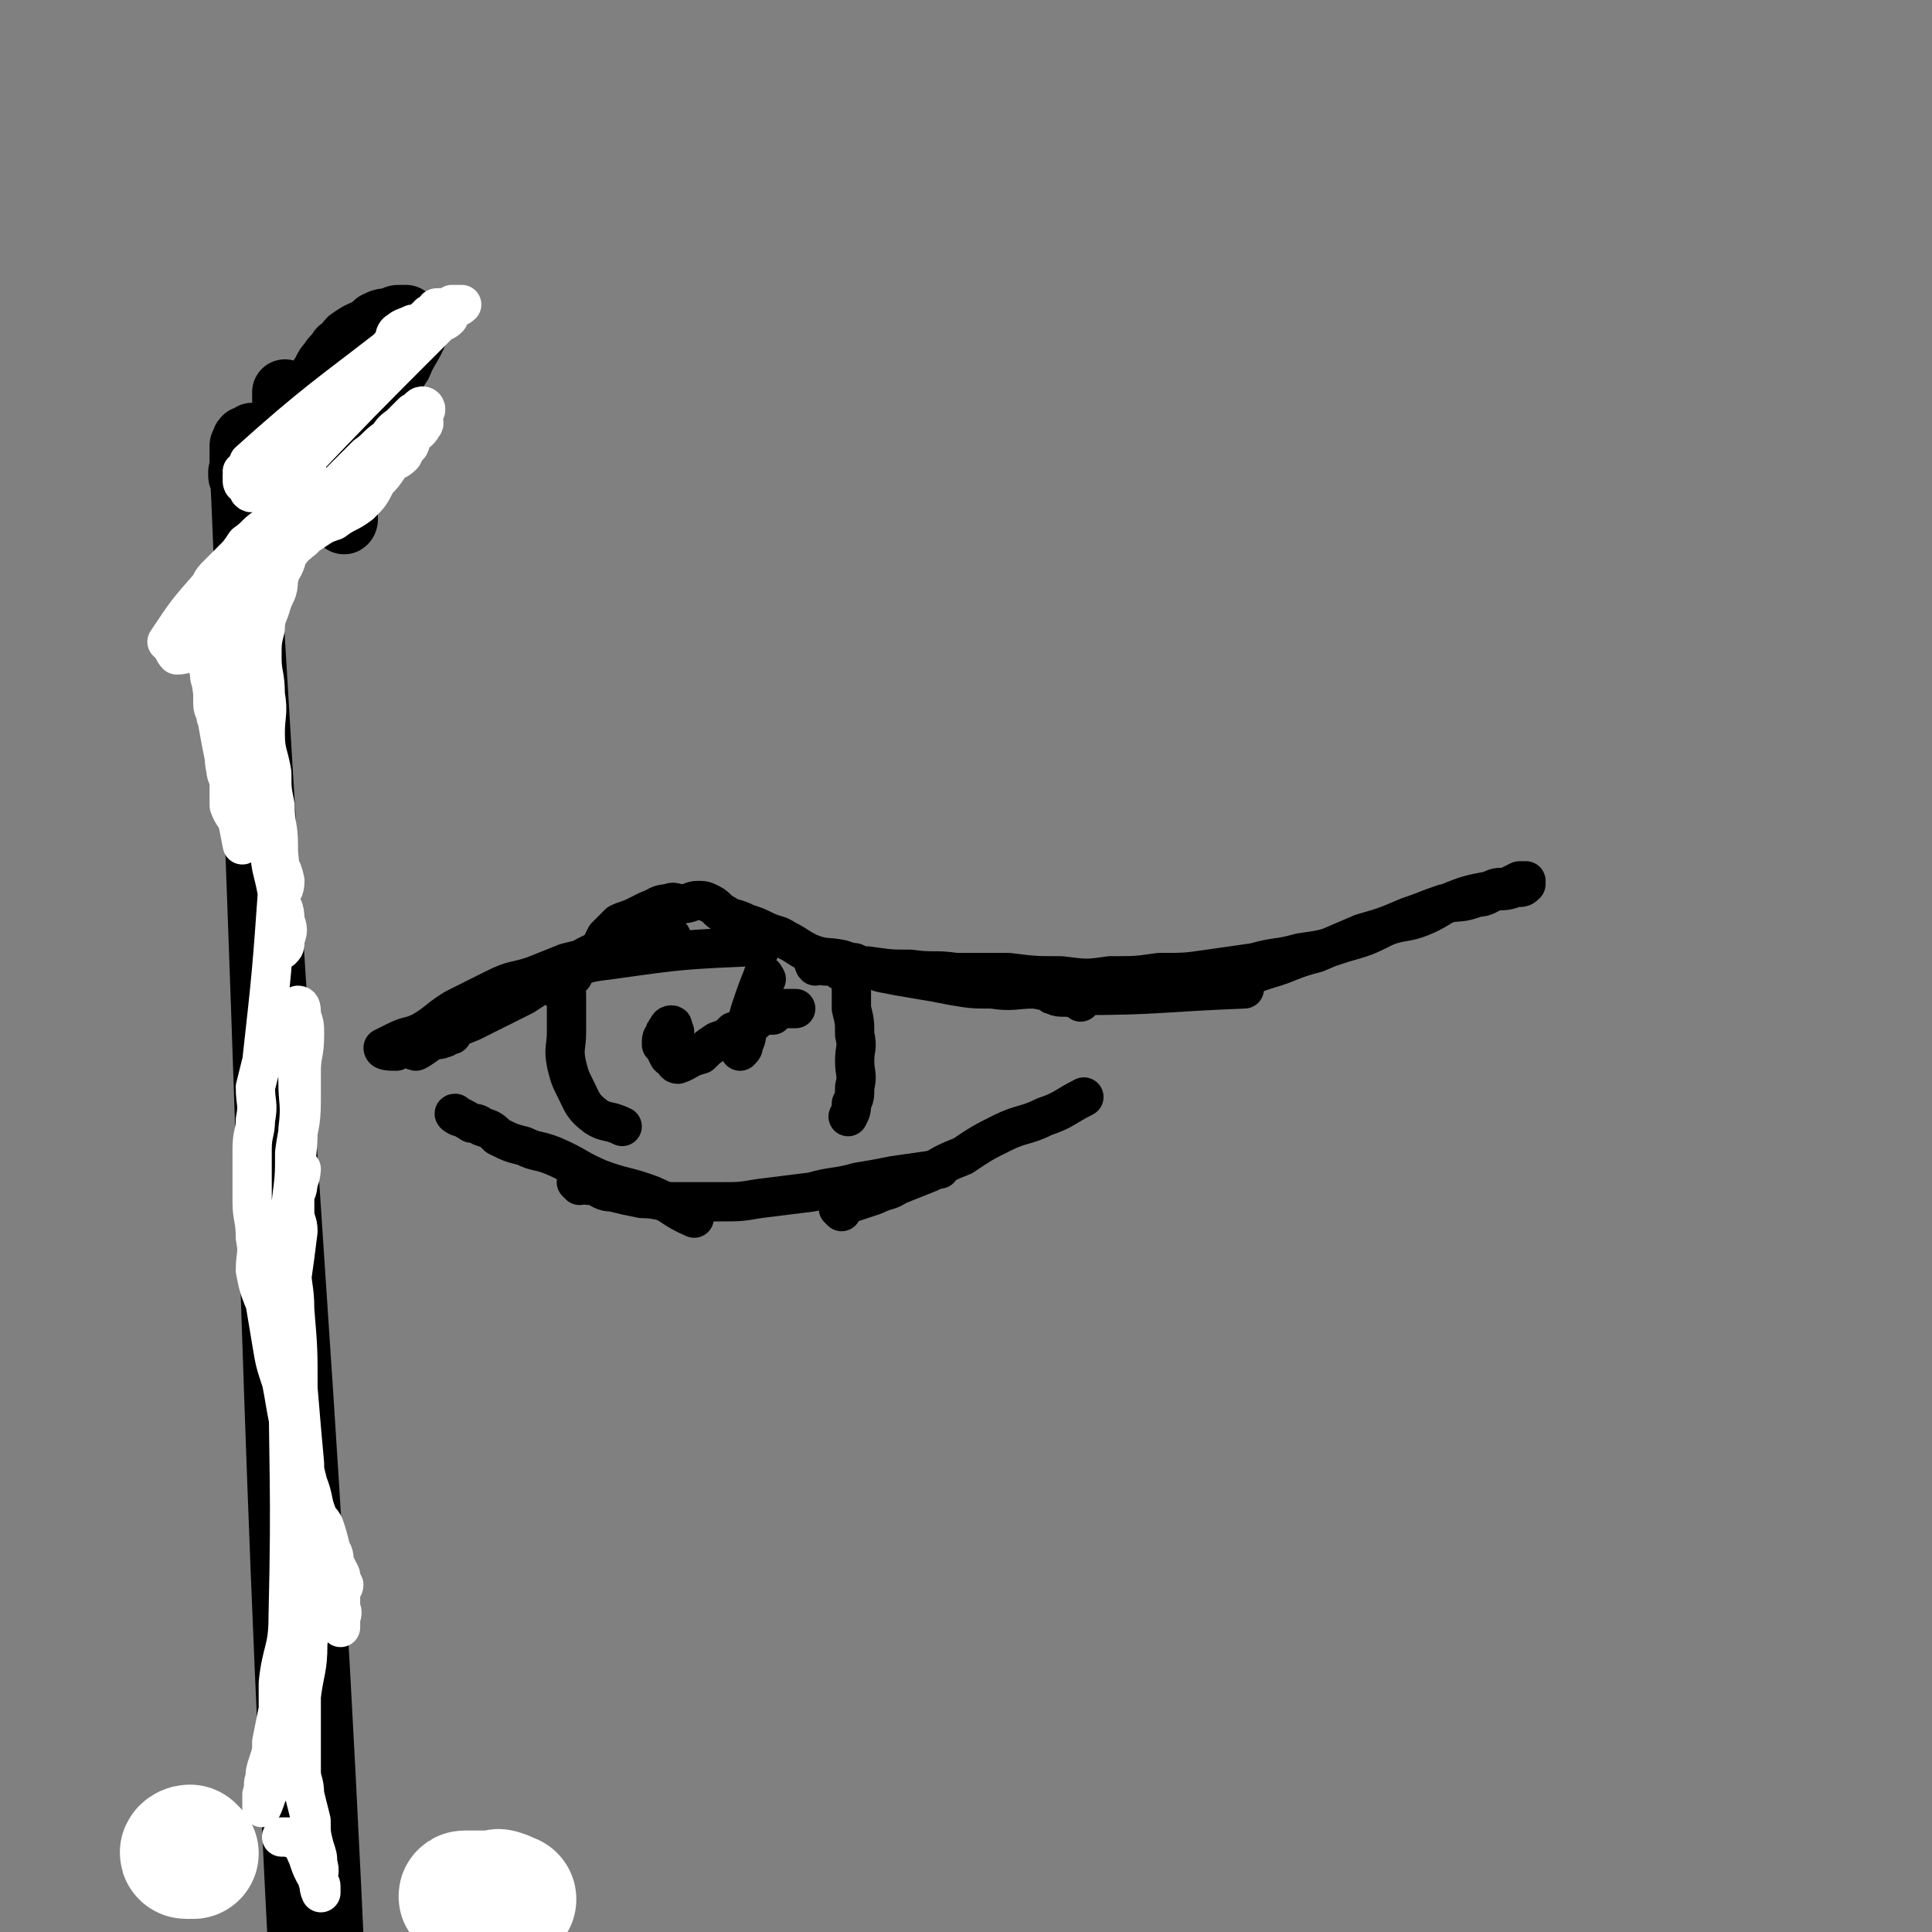
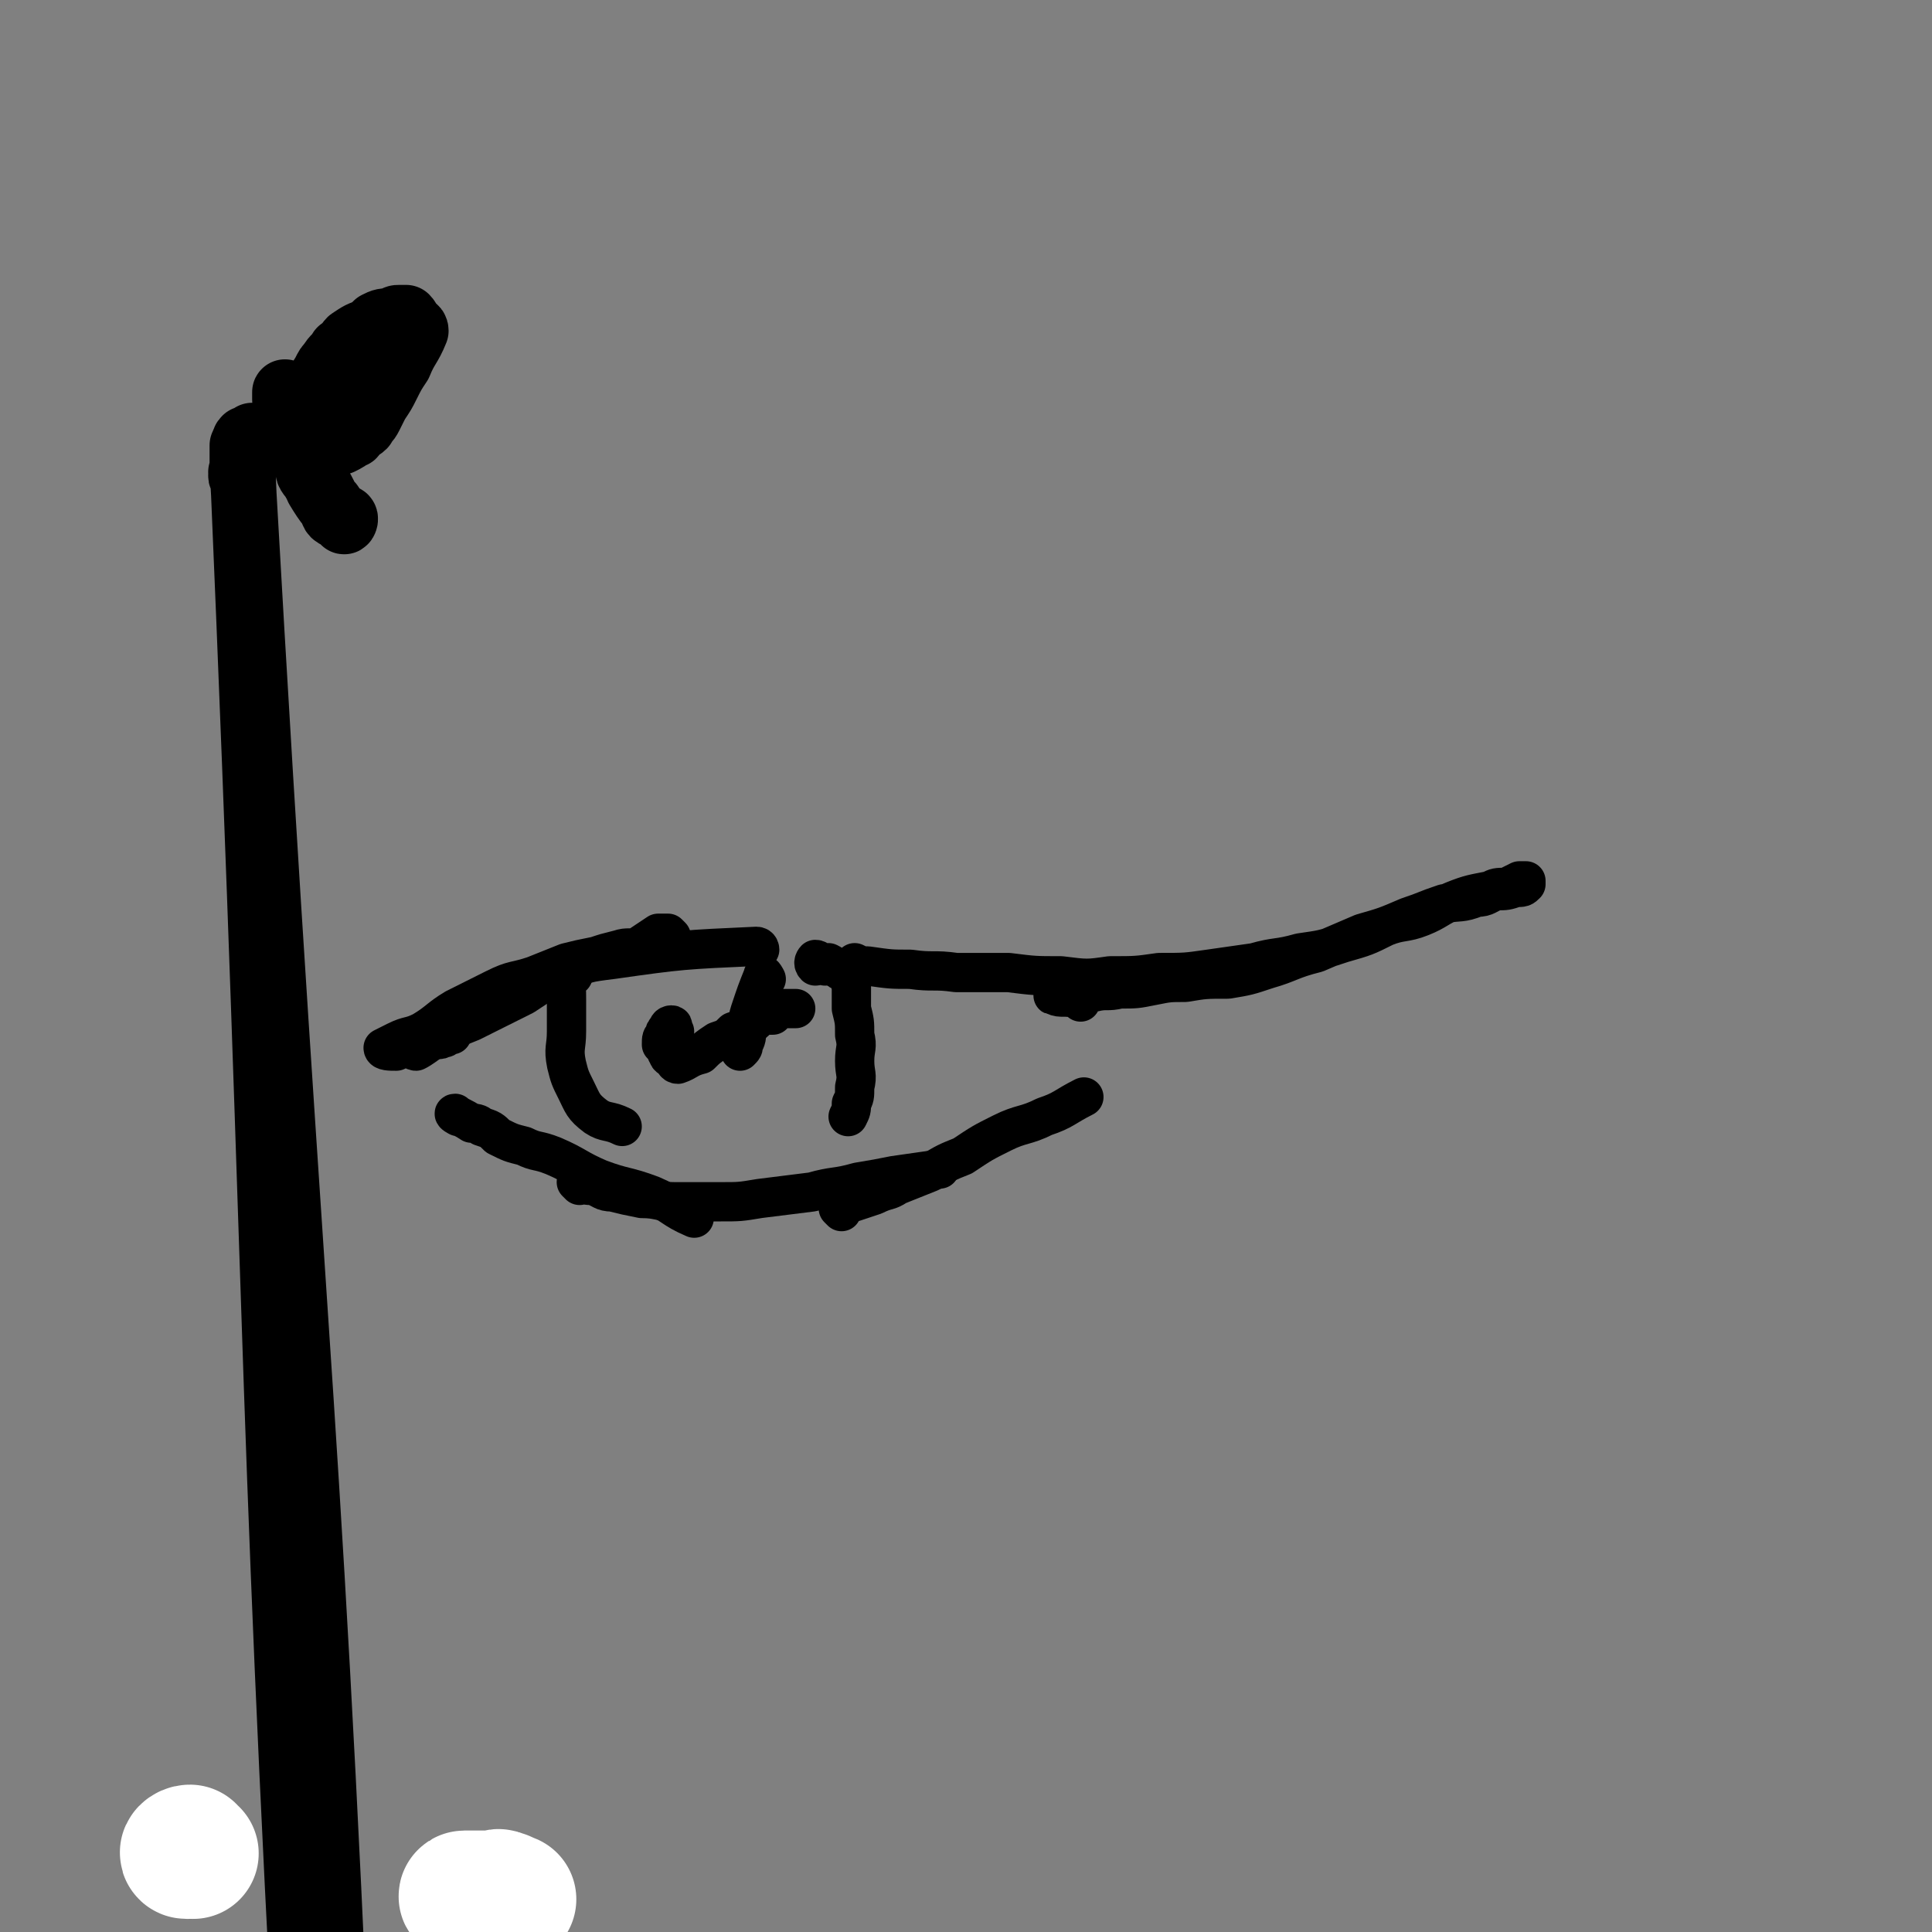
<svg xmlns="http://www.w3.org/2000/svg" viewBox="0 0 590 590" version="1.1">
  <rect x="0" y="0" width="590" height="590" fill="#808080" stroke="none" />
  <g fill="none" stroke="#000000" stroke-width="20" stroke-linecap="round" stroke-linejoin="round">
    <path d="M88,121c-1,0 -1,-2 -1,-1 0,0 0,1 0,2 3,11 3,11 7,21 0,2 1,2 2,4 2,2 2,2 3,4 1,2 1,2 2,3 1,1 0,2 1,3 1,1 2,0 3,1 1,0 0,2 0,1 -4,-4 -5,-5 -8,-10 -2,-4 -1,-5 -2,-9 0,-2 0,-2 0,-5 0,-3 0,-3 0,-6 0,-2 0,-2 0,-5 0,-2 1,-2 1,-4 2,-3 1,-3 3,-6 1,-2 1,-2 2,-3 1,-2 2,-2 3,-4 2,-1 2,-2 3,-3 3,-2 3,-2 6,-3 1,-1 1,-1 2,-2 2,-1 2,-1 5,-1 1,-1 1,-1 2,-1 1,0 1,0 2,0 1,1 1,2 1,3 1,0 2,0 2,1 -2,5 -3,5 -5,10 -2,3 -2,3 -4,7 -1,2 -1,2 -3,5 -1,2 -1,2 -2,4 -1,2 -1,1 -2,3 -1,1 -2,1 -3,2 0,1 0,1 -1,1 -1,1 -1,1 -3,2 0,0 0,-1 -1,-1 0,0 0,1 -1,0 0,0 0,-1 0,-1 0,-1 -1,-1 -1,-1 -1,-1 1,-1 0,-2 0,-1 -1,-1 -2,-1 -4,1 -4,2 -9,3 -2,1 -2,-1 -4,-1 -2,0 -2,2 -4,2 -1,1 -1,0 -2,0 -1,0 -2,0 -3,0 0,0 0,1 -1,1 0,0 0,0 -1,0 0,0 0,0 0,0 -1,1 0,1 0,1 -1,1 -1,1 -1,1 0,0 0,1 0,1 0,0 0,-1 0,-1 0,0 0,1 0,1 0,0 0,0 0,1 0,0 0,0 0,0 0,0 0,0 0,0 0,0 0,-1 0,-1 0,0 0,1 0,1 0,1 0,1 0,1 0,0 0,0 0,0 0,0 0,1 0,1 0,-1 0,-1 0,-2 0,0 0,0 0,1 0,0 0,0 0,0 0,0 0,0 0,0 0,1 0,1 0,1 0,1 0,1 0,1 0,1 0,1 0,1 0,0 0,-1 0,-1 0,0 0,2 0,2 0,0 0,-2 0,-2 0,0 0,1 0,1 0,1 0,1 0,1 0,0 0,-1 0,-1 0,0 0,1 0,1 0,0 0,-1 0,-1 0,0 0,1 0,1 0,0 0,0 0,0 0,-1 0,-4 0,-3 12,281 8,288 24,568 0,4 8,4 8,0 -11,-278 -16,-282 -32,-565 0,0 0,0 0,0 0,0 0,0 0,0 0,1 0,1 0,1 0,0 0,-1 0,-1 0,0 0,1 0,1 0,0 0,-1 0,-1 0,0 0,2 0,1 0,0 0,-1 0,-2 0,0 0,0 0,-1 0,0 0,0 0,0 0,-1 0,-1 0,-2 0,0 1,0 1,-1 0,0 0,0 0,0 0,2 0,2 -1,5 0,0 0,0 0,0 0,1 0,1 0,1 0,1 0,1 0,1 0,0 0,-1 0,-1 0,0 0,1 0,1 0,0 0,-1 0,-1 0,0 0,1 0,1 0,0 0,0 0,-1 0,0 0,0 0,0 0,0 0,0 0,0 0,0 0,0 0,0 0,1 0,0 0,0 -1,0 0,1 0,1 0,0 0,-1 0,-1 0,0 0,1 0,1 0,0 0,0 0,0 0,0 0,-1 0,-1 0,0 0,2 0,2 0,0 0,-2 0,-2 0,0 0,1 0,1 0,0 0,0 0,0 0,0 0,0 0,0 0,0 0,0 0,0 0,1 0,0 0,0 0,0 0,0 0,0 0,0 0,0 0,0 0,1 0,1 0,1 0,0 0,0 0,-1 0,0 0,0 0,0 0,0 0,0 0,0 0,0 0,0 0,0 0,1 0,0 0,0 -1,0 0,1 0,1 0,0 0,-1 0,-1 0,0 0,1 0,1 0,0 0,-1 0,-1 0,0 0,0 0,0 0,0 0,0 0,0 0,1 0,0 0,0 -1,0 0,1 0,1 0,0 0,0 0,0 0,0 0,0 0,0 0,0 0,0 0,0 0,1 0,0 0,0 0,-1 0,-1 0,-1 0,0 0,1 0,1 0,0 0,0 0,0 0,0 0,0 0,-1 " />
  </g>
  <g fill="none" stroke="#FFFFFF" stroke-width="12" stroke-linecap="round" stroke-linejoin="round">
-     <path d="M75,148c-1,0 -1,-1 -1,-1 0,0 0,0 0,0 0,0 0,0 0,0 1,-1 2,-1 2,-2 0,0 0,0 0,0 -1,0 -1,0 -1,1 0,0 0,0 -1,0 0,0 0,0 0,0 0,0 0,-1 0,-1 1,0 2,1 3,1 0,0 -1,0 -1,0 -1,0 -1,0 -1,0 -1,0 -1,0 -1,0 0,0 0,-1 0,-1 0,0 0,1 0,1 0,0 0,-1 0,-1 0,0 0,1 0,1 1,1 3,0 3,0 0,0 -1,0 -1,0 1,0 2,0 5,0 0,0 0,0 0,0 0,0 0,0 1,0 2,0 2,0 3,0 3,0 3,-1 5,-1 1,0 0,1 0,2 1,0 3,-2 3,-1 -1,0 -4,2 -4,2 0,0 3,-2 3,-2 0,0 -2,1 -3,1 0,0 1,-1 0,-1 -1,-1 -2,0 -4,0 -1,0 -1,0 -2,0 -1,0 -1,0 -3,0 0,0 0,0 -1,0 0,0 1,0 1,0 0,0 0,0 -1,0 -1,0 -1,0 -1,0 -1,0 -1,0 -1,-1 0,0 0,0 -1,0 0,0 0,0 0,0 -1,0 -1,0 -1,0 -1,0 -1,-1 -1,-1 2,1 4,3 5,4 0,0 -1,-1 -2,-2 -1,0 -1,0 -1,0 0,-1 0,-1 0,-1 0,0 -1,0 -1,0 0,1 1,1 1,1 1,0 0,0 0,-1 0,0 -1,0 -1,0 0,0 1,1 1,0 1,-1 -1,-2 0,-4 20,-18 25,-21 43,-35 2,-1 -2,2 -4,4 -12,14 -11,15 -24,29 -3,3 -4,2 -7,5 -1,0 -1,0 -3,1 -1,1 -1,2 -2,3 -1,0 -2,0 -3,1 0,0 0,1 0,1 1,1 1,0 2,0 2,0 2,1 3,0 2,-1 2,-1 4,-3 1,-1 1,-1 2,-2 1,-2 1,-2 3,-3 1,-2 1,-2 2,-4 2,-3 1,-3 3,-5 2,-3 3,-2 5,-5 3,-3 3,-3 6,-7 2,-3 2,-2 4,-5 2,-2 2,-3 3,-5 2,-1 2,-1 4,-3 2,-1 1,-2 3,-3 1,-2 0,-3 2,-4 1,-1 2,-1 4,-2 2,0 2,0 4,-2 1,0 1,0 1,-1 1,0 1,-1 2,-1 0,-1 0,-1 1,-1 1,0 1,0 3,0 0,0 0,0 1,-1 1,0 1,0 1,0 1,0 2,0 2,0 -1,1 -2,1 -3,2 -1,1 -1,1 -1,2 -1,1 -1,1 -2,1 -1,1 -1,1 -2,2 -22,22 -24,24 -44,45 -1,1 2,-1 3,-2 1,0 1,0 1,0 1,1 0,1 0,1 0,1 1,0 1,1 0,0 0,1 0,1 0,2 0,2 -1,3 -1,1 -1,1 -1,2 -1,1 -1,1 -2,2 -1,1 -1,1 -3,2 -1,2 -1,2 -2,4 -2,1 -2,1 -4,2 -3,2 -3,3 -6,5 -2,3 -2,3 -4,5 -2,2 -2,2 -4,4 -2,2 -2,2 -3,4 -7,8 -7,8 -13,17 0,0 0,0 1,1 1,1 1,2 2,3 3,0 3,-1 5,-2 5,-2 5,-2 9,-6 4,-4 3,-4 7,-9 2,-3 3,-3 6,-7 2,-2 2,-2 4,-4 2,-3 2,-3 6,-6 2,-2 2,-2 5,-4 3,-2 3,-2 6,-3 4,-3 4,-2 8,-5 3,-3 3,-3 5,-7 2,-2 2,-2 4,-5 2,-2 2,-1 4,-3 1,-2 1,-2 2,-3 1,-2 0,-2 1,-3 1,-1 2,-1 3,-3 1,-1 0,-1 0,-3 0,-1 1,-1 1,-2 0,0 0,-1 -1,-1 -1,0 -1,1 -3,2 -2,2 -2,2 -4,4 -3,2 -2,2 -4,4 -3,2 -3,3 -6,5 -2,2 -2,2 -4,4 -3,3 -3,3 -6,6 -3,3 -3,3 -5,7 -2,3 -1,4 -3,7 -2,3 -3,2 -5,5 -2,2 -1,3 -3,6 -3,2 -3,2 -5,5 -2,2 -2,1 -4,4 -1,1 -1,1 -2,3 -1,2 -1,1 -3,3 -1,1 -1,1 -2,3 -1,0 -1,0 -1,1 -1,1 -1,1 -2,2 0,1 0,1 -1,1 0,1 0,1 0,2 0,2 -1,2 -1,4 -1,2 -1,2 -1,4 0,2 1,2 1,5 0,2 0,2 0,4 0,2 1,2 1,4 1,1 1,1 1,3 1,2 1,2 2,5 0,4 -1,4 0,8 0,2 1,2 1,5 0,3 0,3 0,6 1,3 2,3 3,6 0,1 0,1 1,3 0,1 0,1 0,2 0,1 0,1 0,1 -5,-26 -6,-26 -10,-53 -1,-2 0,-2 0,-4 0,-1 0,-1 0,-2 0,-1 0,-1 0,-2 0,-1 0,-1 0,-3 0,0 0,0 0,0 1,-1 2,-1 2,-1 1,0 0,1 0,2 1,1 1,1 2,2 0,2 0,2 0,4 0,3 0,3 0,7 0,3 0,3 1,6 1,4 1,3 2,7 1,4 1,4 1,8 1,4 2,4 3,9 0,3 0,3 1,7 1,2 1,2 2,5 1,2 2,2 3,4 1,3 1,3 2,6 2,5 3,4 4,9 0,3 -1,3 -2,6 0,3 0,3 0,6 0,3 1,3 1,5 1,2 0,2 0,4 0,0 0,0 0,0 1,-1 1,-1 1,-3 1,-3 1,-3 0,-6 0,-4 -1,-4 -2,-7 -1,-5 -1,-5 -2,-9 -1,-5 0,-5 -1,-10 -2,-5 -3,-5 -5,-10 -1,-5 -1,-5 -2,-10 0,-4 0,-4 0,-9 0,-5 -1,-5 -1,-10 0,-5 1,-5 2,-10 1,-4 1,-4 2,-8 1,-4 1,-4 2,-8 1,-4 2,-4 3,-7 0,-3 0,-3 1,-6 0,-3 1,-3 2,-5 0,-1 1,-2 1,-2 0,0 -1,1 -1,2 -1,2 0,2 -1,5 0,4 -1,4 -2,7 -1,4 -2,4 -2,8 -1,4 -1,4 -1,9 0,5 1,5 1,11 1,6 0,6 0,12 0,6 1,6 2,12 0,5 0,5 1,10 0,6 1,6 1,12 0,6 1,6 0,11 -2,28 -2,28 -5,55 -1,4 -1,4 -2,8 0,5 1,5 0,10 0,4 -1,4 -1,9 0,3 0,3 0,7 0,4 0,4 0,9 0,5 1,5 1,11 1,5 0,5 0,10 1,5 1,5 3,10 1,6 1,6 2,12 1,6 1,6 3,12 1,5 1,6 2,11 2,6 2,6 4,11 1,5 1,5 2,9 2,5 1,5 3,10 1,2 1,1 2,3 1,3 1,3 2,7 1,2 1,2 1,4 1,2 1,2 2,4 0,1 0,1 1,3 0,1 -1,1 -1,2 0,2 0,2 0,3 0,1 0,1 0,2 0,1 0,1 0,2 0,1 0,1 0,3 0,0 0,1 0,1 0,0 0,-1 0,-2 0,-2 1,-2 0,-4 0,-3 -1,-3 -1,-5 -2,-7 -3,-7 -4,-13 -3,-8 -2,-8 -4,-15 -2,-9 -3,-9 -4,-17 -1,-7 -1,-7 -2,-14 0,-8 -1,-8 -1,-17 0,-7 0,-7 0,-15 1,-7 1,-7 2,-15 0,-9 0,-9 0,-18 0,-9 1,-9 1,-17 1,-8 0,-8 0,-15 0,-4 0,-4 0,-8 0,-4 0,-4 -1,-8 0,-2 0,-2 0,-5 0,-1 1,-2 1,-2 1,0 1,1 1,3 1,3 1,3 1,6 0,6 -1,6 -1,11 0,5 0,5 0,9 0,8 -1,8 -2,16 0,7 0,7 -1,15 -1,6 -1,6 -1,13 -1,7 0,7 0,15 0,7 0,7 0,14 0,43 1,43 0,85 0,10 -2,10 -3,20 0,4 0,4 0,8 -1,5 -1,5 -2,10 0,3 0,3 -1,6 -1,3 -1,3 -1,5 -1,2 0,2 -1,5 0,1 0,1 0,3 0,0 0,1 0,1 1,-2 1,-3 2,-5 1,-4 1,-4 2,-8 2,-6 2,-6 3,-12 1,-6 1,-6 2,-12 1,-8 1,-8 1,-16 0,-12 -1,-12 -1,-24 0,-13 0,-13 0,-26 0,-10 0,-10 0,-20 0,-11 0,-11 0,-21 0,-8 0,-8 0,-17 1,-7 1,-7 2,-15 0,-3 -1,-3 -1,-6 0,-3 0,-3 0,-6 0,-3 0,-3 0,-5 0,-1 1,-3 2,-2 0,0 0,2 -1,4 0,3 -1,3 -1,5 0,4 0,4 0,8 0,6 -1,6 -1,12 0,7 1,7 1,14 1,12 1,12 1,24 1,12 1,12 2,23 0,10 1,10 1,20 0,9 0,9 0,19 0,8 1,8 0,16 0,8 -1,8 -2,16 0,6 0,6 0,12 0,5 0,5 0,11 0,3 1,3 1,7 1,4 1,4 2,8 0,4 0,4 1,8 1,3 1,3 1,5 1,3 0,3 0,5 0,1 1,1 1,2 0,1 0,1 0,2 0,0 0,0 0,0 -1,-2 0,-3 -2,-6 -1,-2 -1,-2 -2,-5 -1,-2 -1,-3 -3,-5 -1,-1 -1,0 -3,-1 -1,0 -1,0 -2,0 " />
-   </g>
+     </g>
  <g fill="none" stroke="#FFFFFF" stroke-width="40" stroke-linecap="round" stroke-linejoin="round">
    <path d="M59,566c-1,0 -1,-1 -1,-1 -1,0 -2,1 -1,1 0,0 0,0 1,0 " />
    <path d="M143,580c0,0 -2,-1 -1,-1 2,0 3,0 6,0 1,0 1,0 3,0 1,0 1,-1 2,0 1,0 1,0 2,1 1,0 0,0 1,0 " />
  </g>
  <g fill="none" stroke="#000000" stroke-width="12" stroke-linecap="round" stroke-linejoin="round">
-     <path d="M170,302c0,0 -1,-1 -1,-1 0,-1 0,-1 1,-2 1,-2 1,-2 3,-3 1,-1 1,0 2,-1 2,-1 2,-2 4,-3 2,-1 2,-1 4,-2 1,-2 1,-2 2,-4 2,-2 2,-2 4,-4 2,-1 3,-1 5,-2 2,-1 2,-1 4,-2 3,-1 3,-2 6,-2 2,-1 2,0 4,0 3,0 3,-1 5,-1 2,0 2,0 4,1 2,1 2,2 4,3 3,2 3,1 7,3 3,1 3,1 5,2 4,2 4,1 7,3 4,2 3,2 7,4 5,2 5,1 10,2 6,2 6,2 12,4 5,1 5,1 11,2 6,1 6,1 11,2 6,1 6,1 12,1 6,1 7,0 13,0 6,1 6,2 13,2 25,0 25,-1 51,-2 " />
    <path d="M330,306c0,0 0,-1 -1,-1 -4,-1 -5,0 -7,-1 -1,0 0,0 1,-1 1,0 1,0 2,0 1,0 1,1 3,0 3,0 3,0 6,0 4,-1 4,0 8,-1 5,0 5,0 10,-1 5,-1 5,-1 10,-1 6,-1 6,-1 13,-1 6,-1 6,-1 12,-3 7,-2 7,-3 15,-5 7,-3 7,-3 14,-6 7,-2 7,-2 14,-5 6,-2 5,-2 11,-4 5,-1 5,0 10,-2 3,0 3,-1 6,-2 3,0 3,0 6,-1 2,0 2,0 3,-1 0,0 0,-1 0,-1 -1,0 -1,0 -2,0 -2,1 -2,1 -4,2 -3,0 -3,0 -5,1 -5,1 -6,1 -11,3 -5,2 -5,3 -10,5 -5,2 -6,1 -11,3 -6,3 -6,3 -13,5 -6,2 -6,2 -13,3 -7,2 -7,1 -14,3 -7,1 -7,1 -14,2 -7,1 -7,1 -15,1 -7,1 -7,1 -15,1 -7,1 -7,1 -15,0 -8,0 -8,0 -16,-1 -8,0 -8,0 -16,0 -7,-1 -7,0 -14,-1 -6,0 -6,0 -13,-1 -2,0 -2,0 -4,-1 " />
    <path d="M232,290c0,0 0,-1 -1,-1 -22,1 -23,1 -44,4 -8,1 -8,1 -14,4 -7,3 -7,3 -13,7 -8,4 -8,4 -16,8 -5,2 -5,2 -11,5 -3,2 -4,3 -6,4 -1,0 0,-1 0,-2 " />
    <path d="M205,286c0,0 -1,-1 -1,-1 -1,0 -1,0 -1,0 0,0 0,0 -1,0 -1,0 -1,0 -1,0 -3,2 -3,2 -6,4 -3,1 -3,0 -6,1 -4,1 -4,1 -7,2 -5,1 -5,1 -9,2 -5,2 -5,2 -10,4 -6,2 -6,1 -12,4 -6,3 -6,3 -12,6 -5,3 -5,4 -10,7 -4,2 -4,1 -8,3 -2,1 -4,2 -4,2 0,1 2,1 4,1 1,-1 0,-1 1,-2 2,-1 2,-1 5,-1 1,0 1,1 2,0 2,0 1,0 3,-1 2,0 2,1 3,0 1,0 1,0 2,-1 1,0 1,0 1,0 0,-1 0,-1 0,-1 " />
    <path d="M140,341c0,0 -2,-1 -1,-1 1,1 2,1 5,3 1,0 2,0 3,1 3,1 3,1 5,3 4,2 4,2 8,3 4,2 4,1 9,3 7,3 7,4 14,7 8,3 8,2 16,5 7,3 6,4 13,7 " />
    <path d="M177,362c0,0 -1,-1 -1,-1 0,0 1,0 2,0 1,1 1,1 3,1 3,1 3,2 6,2 4,1 4,1 9,2 5,0 5,1 10,1 7,0 7,0 14,0 6,0 6,0 12,-1 8,-1 8,-1 16,-2 7,-2 7,-1 14,-3 6,-1 6,-1 11,-2 7,-1 7,-1 14,-2 " />
    <path d="M257,370c0,0 -1,-1 -1,-1 1,-1 2,-1 5,-2 3,-1 3,-1 6,-2 4,-2 4,-1 7,-3 5,-2 5,-2 10,-4 5,-3 5,-3 10,-5 6,-4 6,-4 12,-7 6,-3 7,-2 13,-5 6,-2 6,-3 12,-6 " />
    <path d="M175,298c0,0 -1,-1 -1,-1 0,0 0,0 -1,0 0,1 0,0 -1,1 0,0 0,0 0,1 1,3 1,3 1,6 0,5 0,5 0,10 0,5 -1,5 0,10 1,4 1,4 3,8 2,4 2,5 6,8 3,2 4,1 8,3 " />
    <path d="M252,295c0,0 -1,-1 -1,-1 -1,0 -1,1 -1,0 0,0 0,-1 -1,-1 0,0 -1,1 0,2 1,0 2,-1 4,-1 2,1 1,1 3,2 1,1 2,0 3,2 1,1 0,1 1,3 0,4 0,4 0,7 1,4 1,4 1,8 1,4 0,4 0,8 0,4 1,4 0,8 0,3 0,3 -1,5 0,2 0,2 -1,4 " />
    <path d="M206,315c0,0 -1,-1 -1,-1 0,0 1,-1 0,-1 0,0 -1,0 -1,1 -1,1 -1,1 -1,2 -1,1 -1,1 -1,3 1,0 1,0 2,1 0,1 -1,1 0,2 0,1 1,1 1,1 1,1 1,2 2,2 3,-1 3,-2 7,-3 2,-2 2,-2 5,-4 3,-1 3,-1 5,-3 3,-1 3,-1 5,-2 2,-1 2,-2 4,-3 1,0 1,0 3,0 1,-1 1,-2 3,-2 1,0 1,0 2,0 1,0 1,0 2,0 0,0 0,0 0,0 " />
    <path d="M234,299c0,0 -1,-2 -1,-1 -2,5 -2,5 -4,11 -1,3 0,3 -1,5 0,3 0,3 -1,5 0,1 0,1 -1,2 " />
  </g>
</svg>